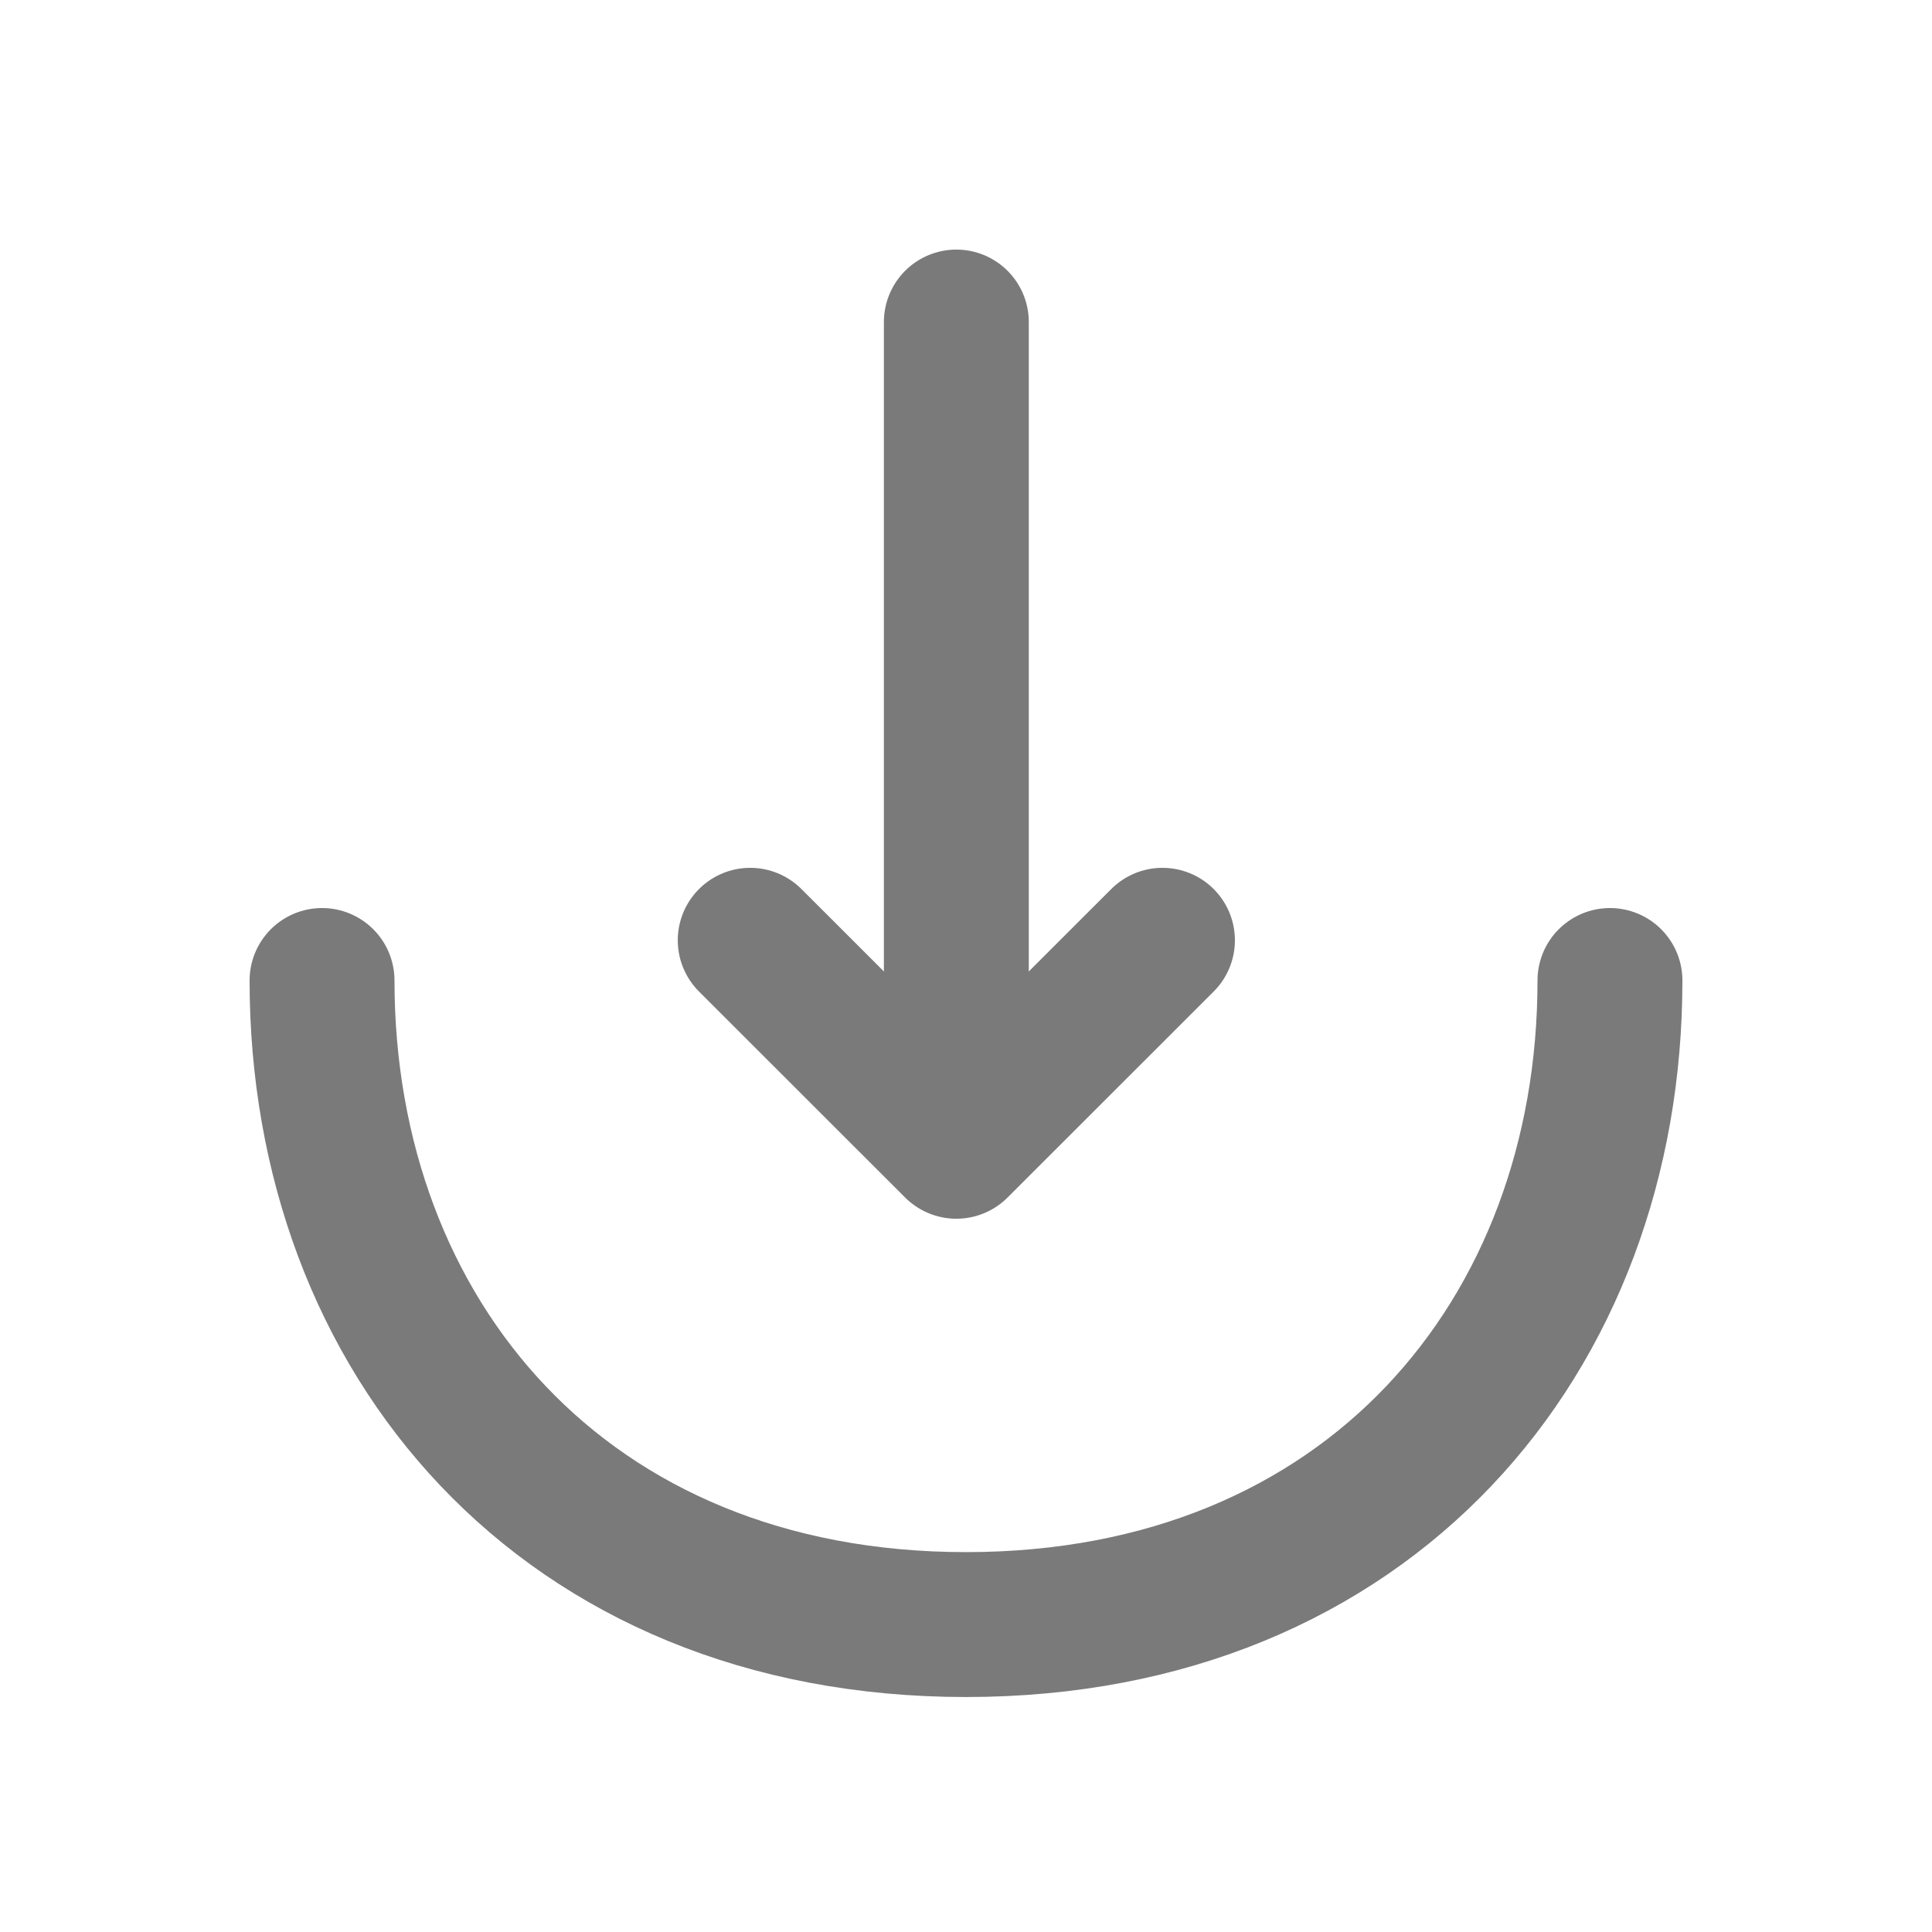
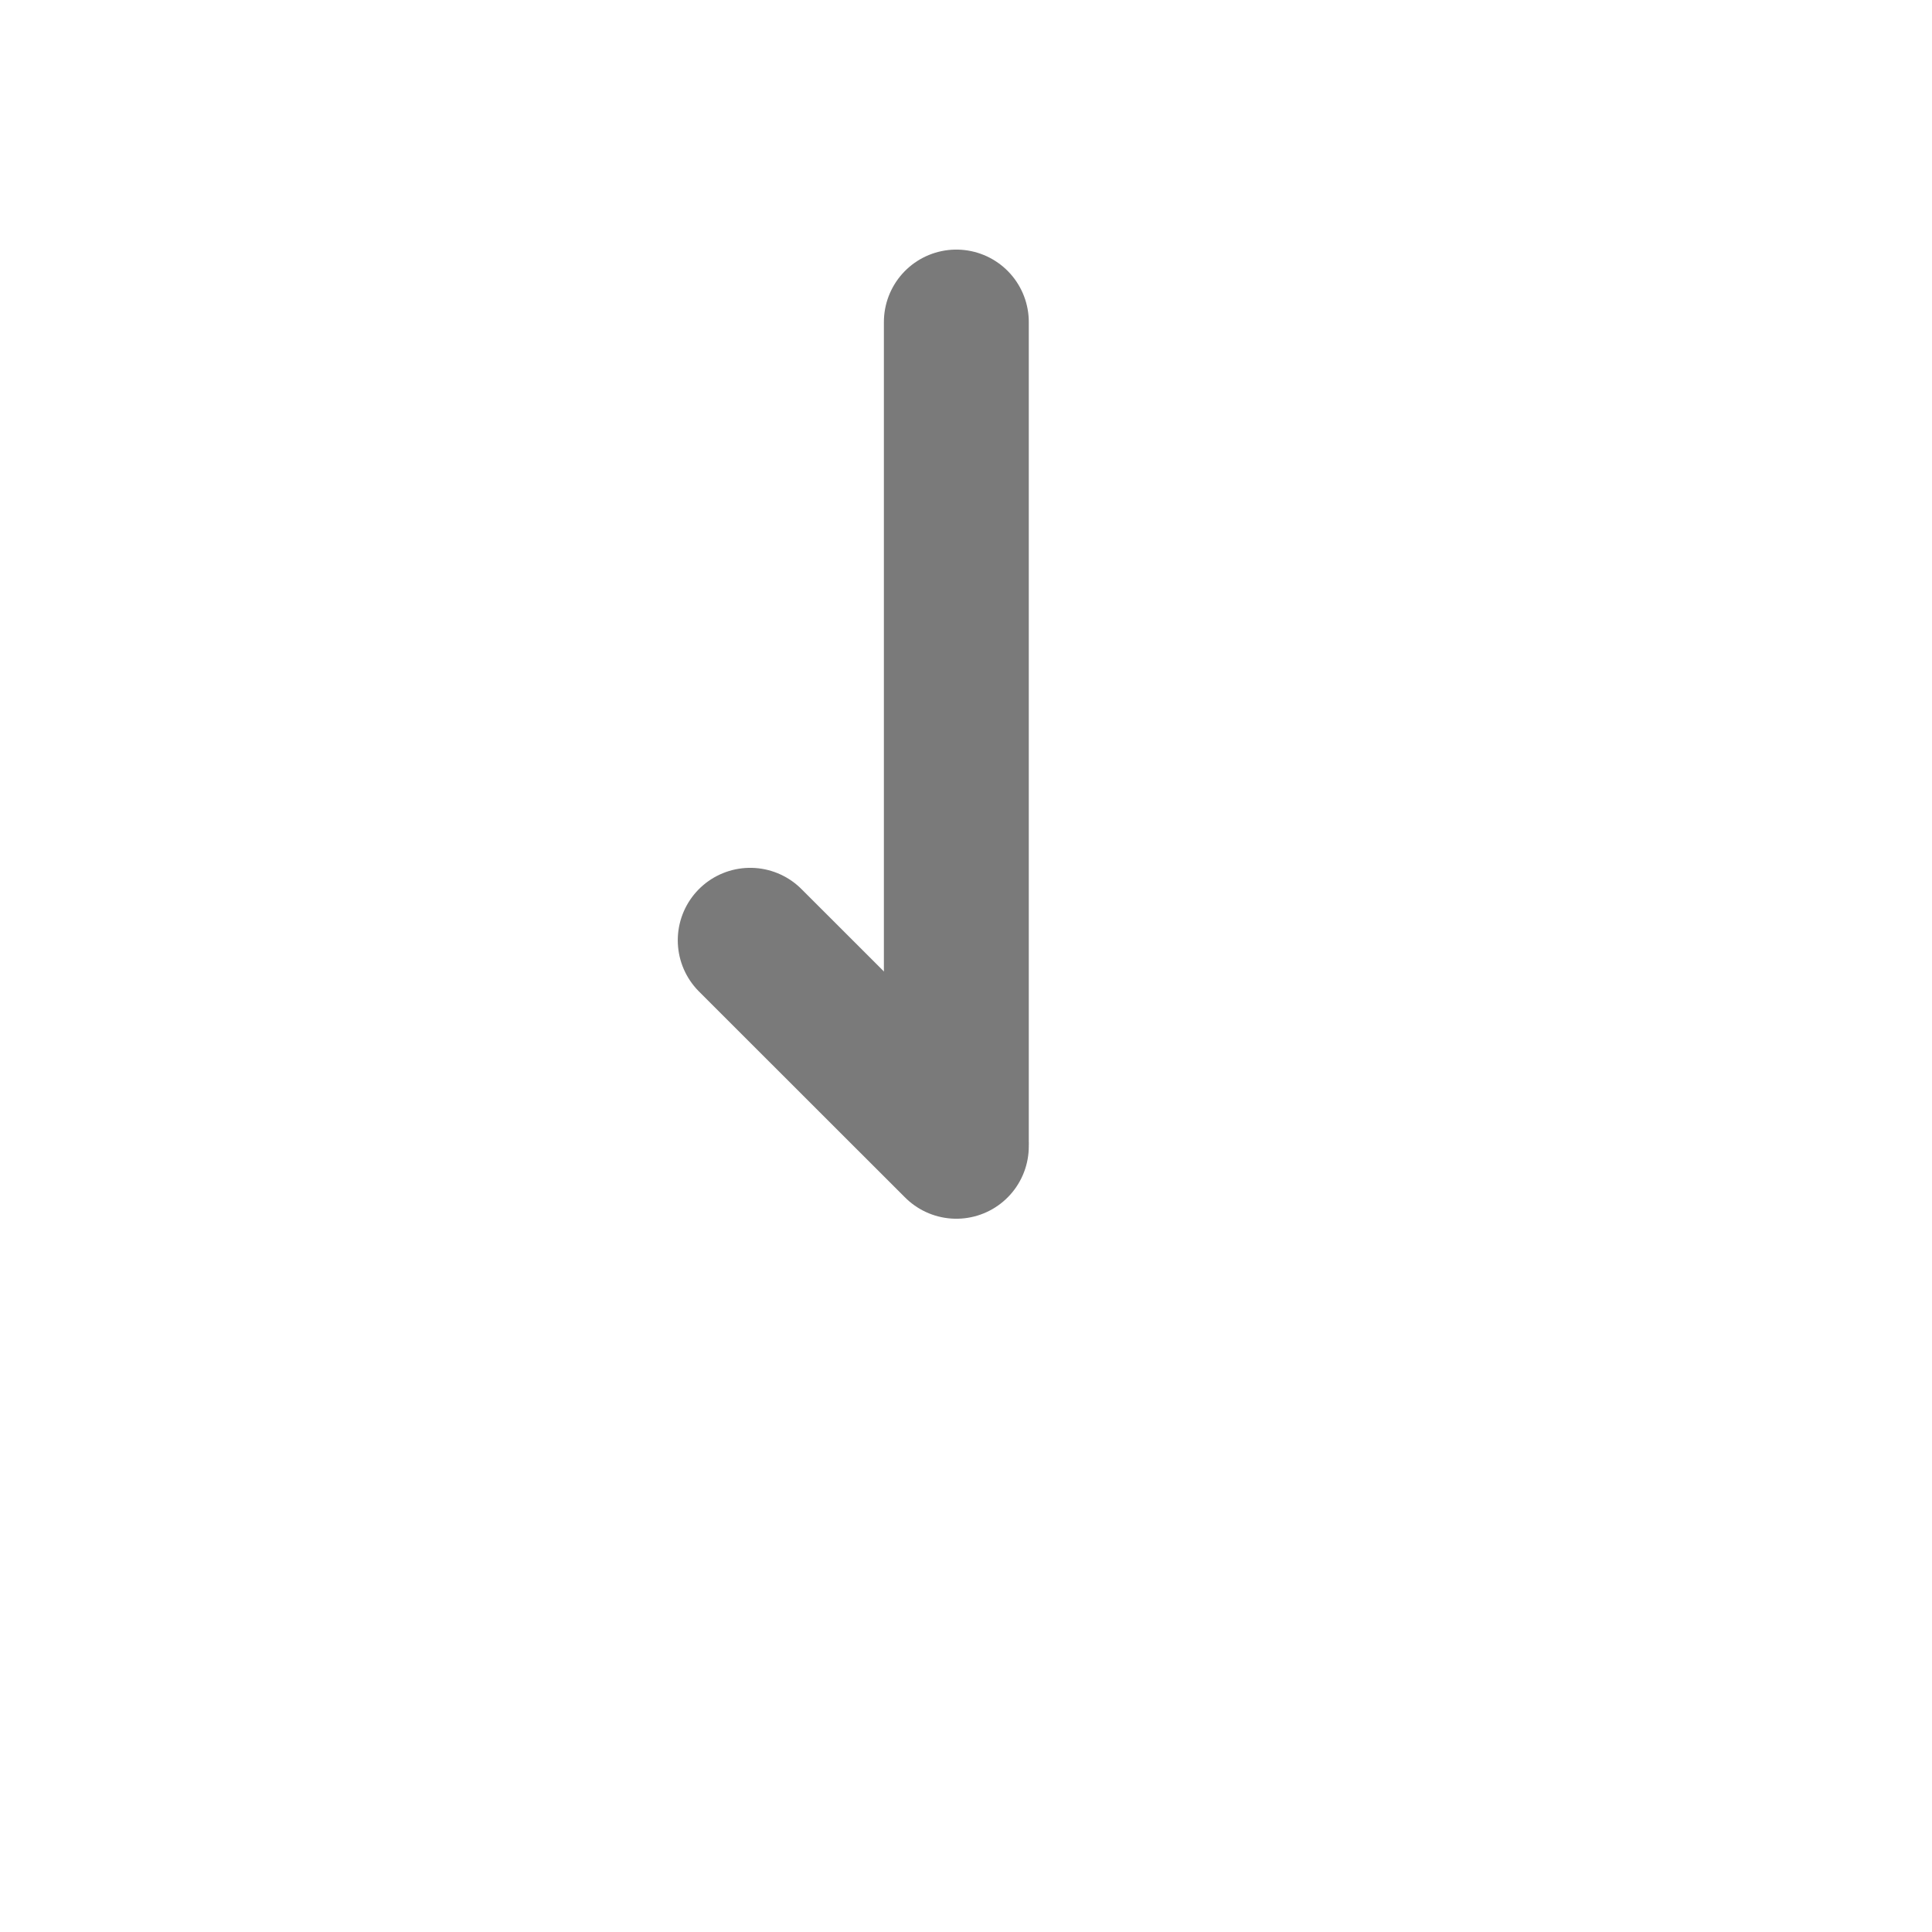
<svg xmlns="http://www.w3.org/2000/svg" width="16" height="16" viewBox="0 0 16 16" fill="none">
-   <path d="M6.213 7.787L7.92 9.493L9.627 7.787" stroke="#7A7A7A" stroke-width="1.2" stroke-miterlimit="10" stroke-linecap="round" stroke-linejoin="round" />
+   <path d="M6.213 7.787L7.92 9.493" stroke="#7A7A7A" stroke-width="1.2" stroke-miterlimit="10" stroke-linecap="round" stroke-linejoin="round" />
  <path d="M7.92 2.667V9.447" stroke="#7A7A7A" stroke-width="1.2" stroke-miterlimit="10" stroke-linecap="round" stroke-linejoin="round" />
-   <path d="M13.333 8.12C13.333 11.067 11.333 13.454 8 13.454C4.667 13.454 2.667 11.067 2.667 8.12" stroke="#7A7A7A" stroke-width="1.2" stroke-miterlimit="10" stroke-linecap="round" stroke-linejoin="round" />
</svg>